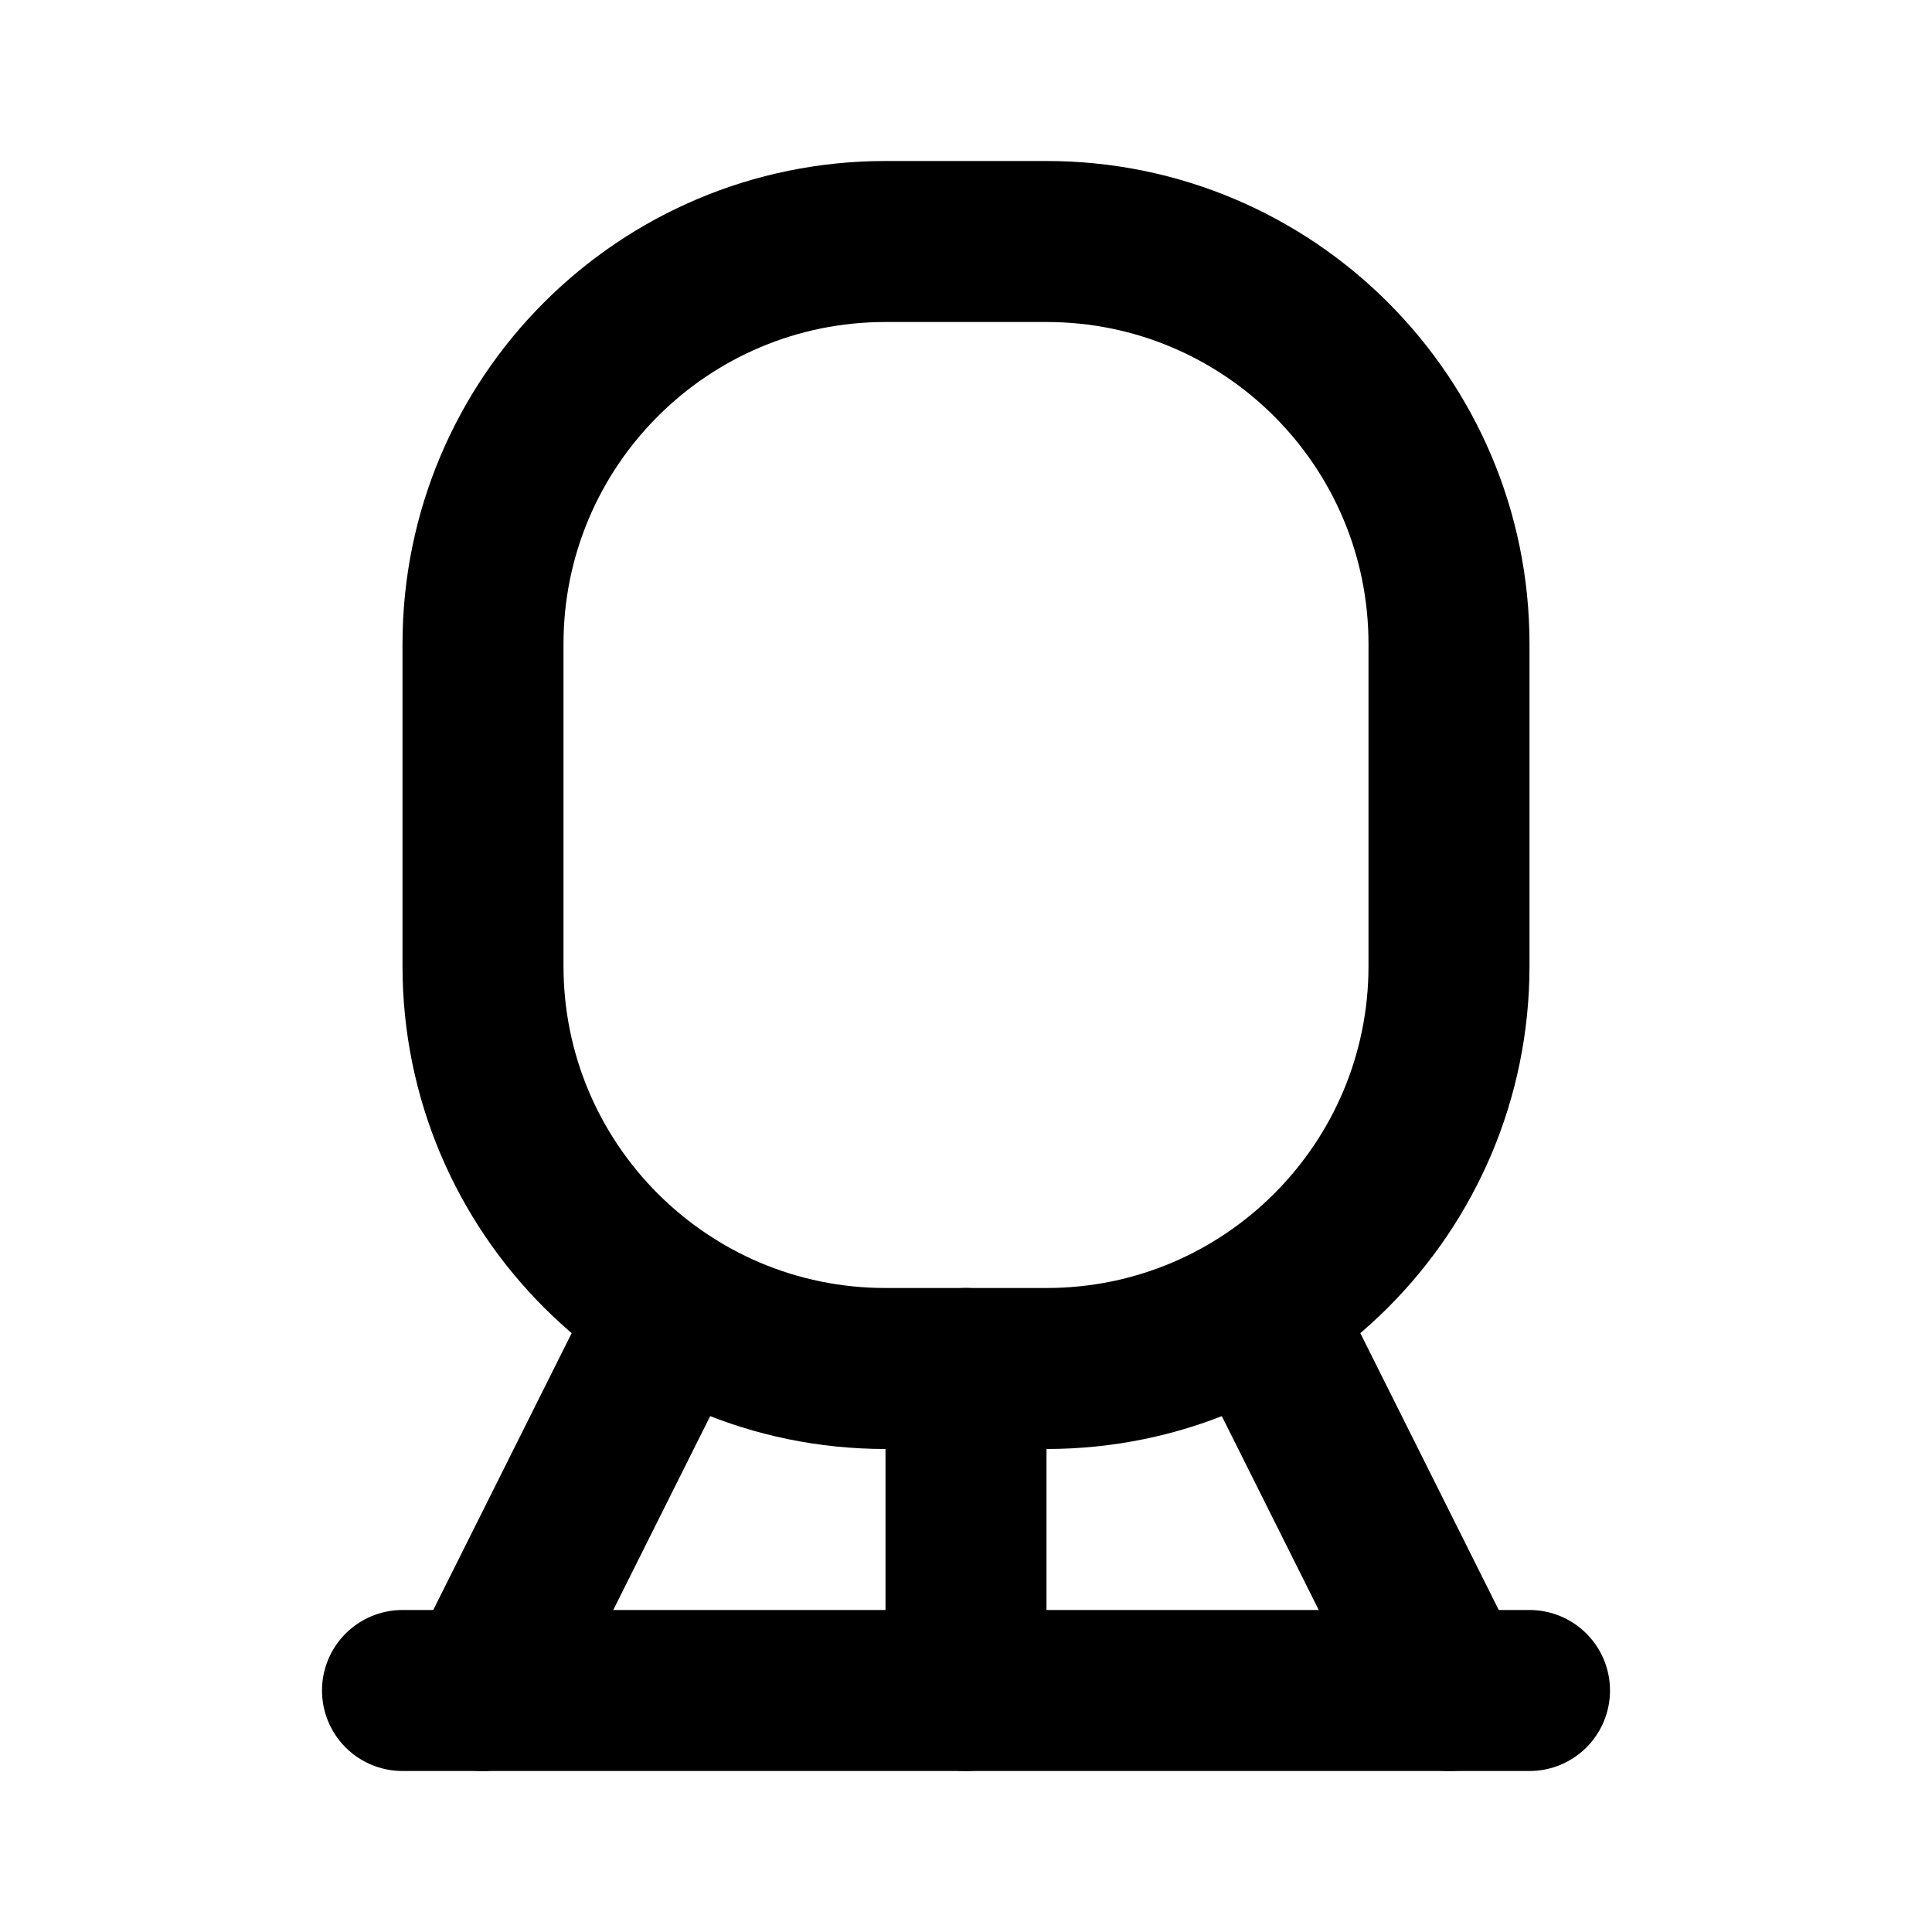
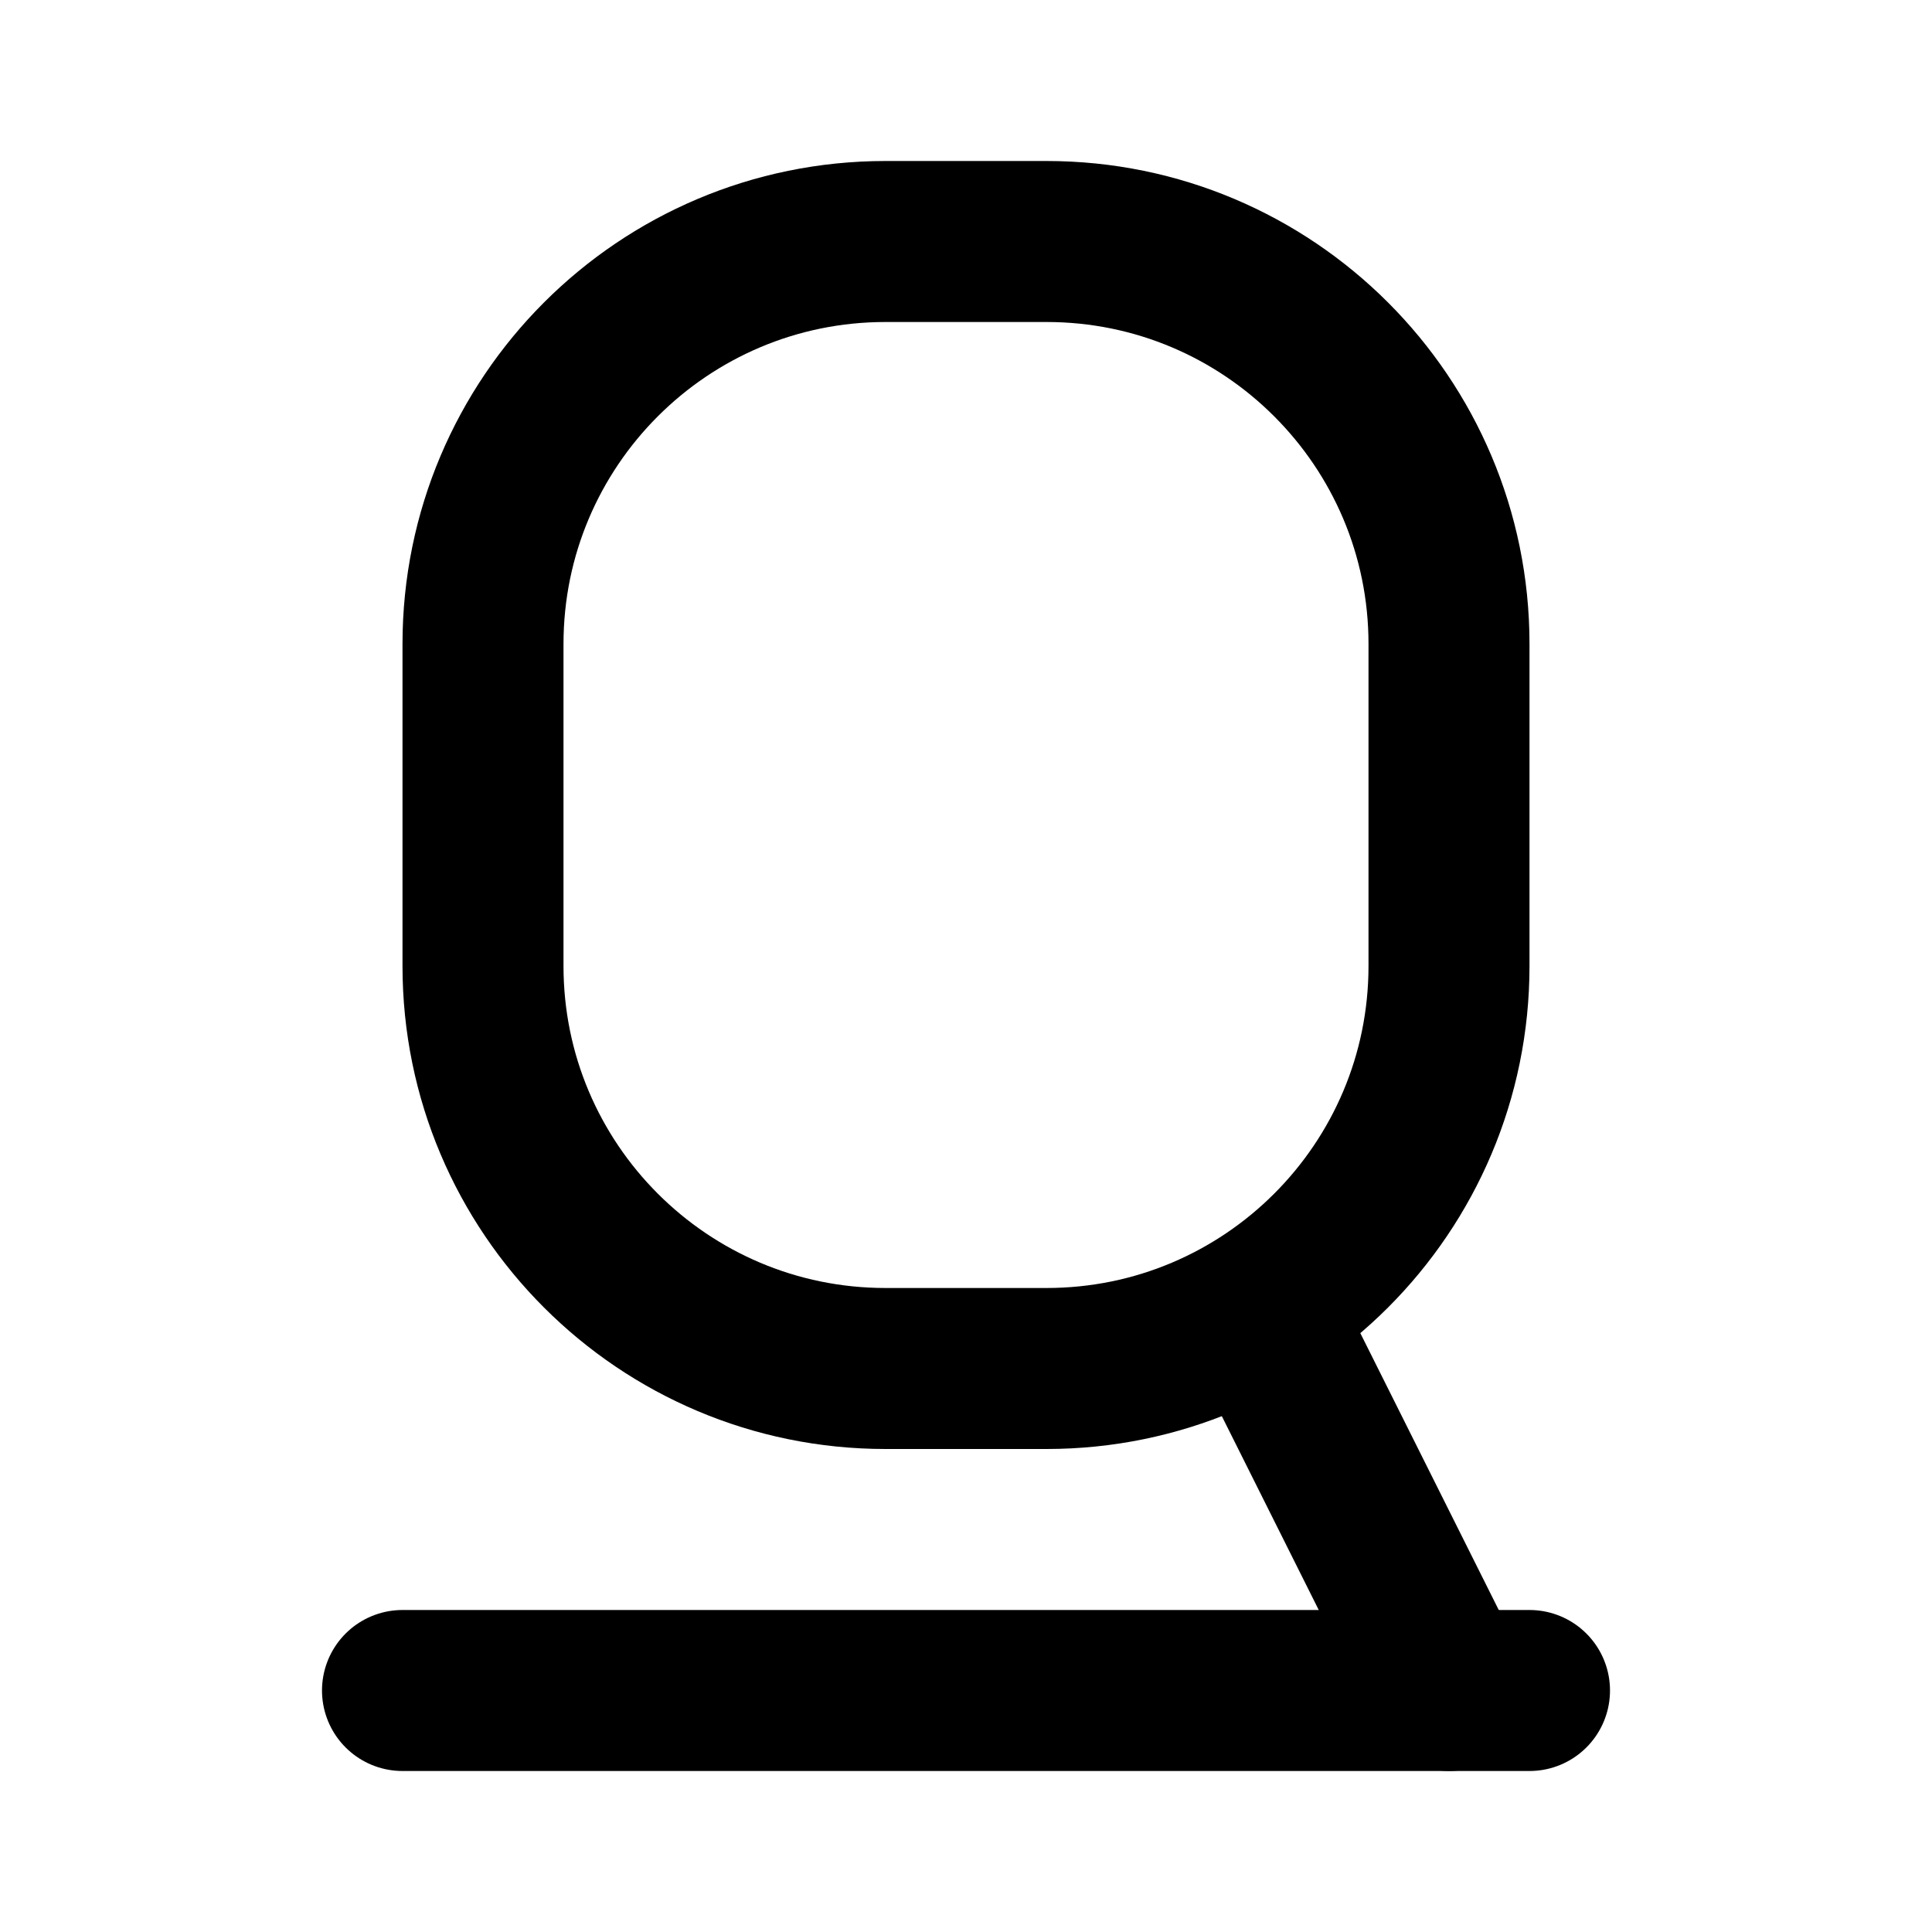
<svg xmlns="http://www.w3.org/2000/svg" width="24" height="24" viewBox="0 0 24 24" fill="none">
  <path d="M6 8C6 5.239 8.239 3 11 3H13C15.761 3 18 5.239 18 8V12C18 14.761 15.761 17 13 17H11C8.239 17 6 14.761 6 12V8Z" stroke="currentColor" stroke-width="2" />
-   <path d="M8 17L6 21" stroke="currentColor" stroke-width="2" stroke-linecap="round" />
-   <path d="M12 17L12 21" stroke="currentColor" stroke-width="2" stroke-linecap="round" />
  <path d="M16 17L18 21" stroke="currentColor" stroke-width="2" stroke-linecap="round" />
  <path d="M5 21H19" stroke="currentColor" stroke-width="2" stroke-linecap="round" />
</svg>